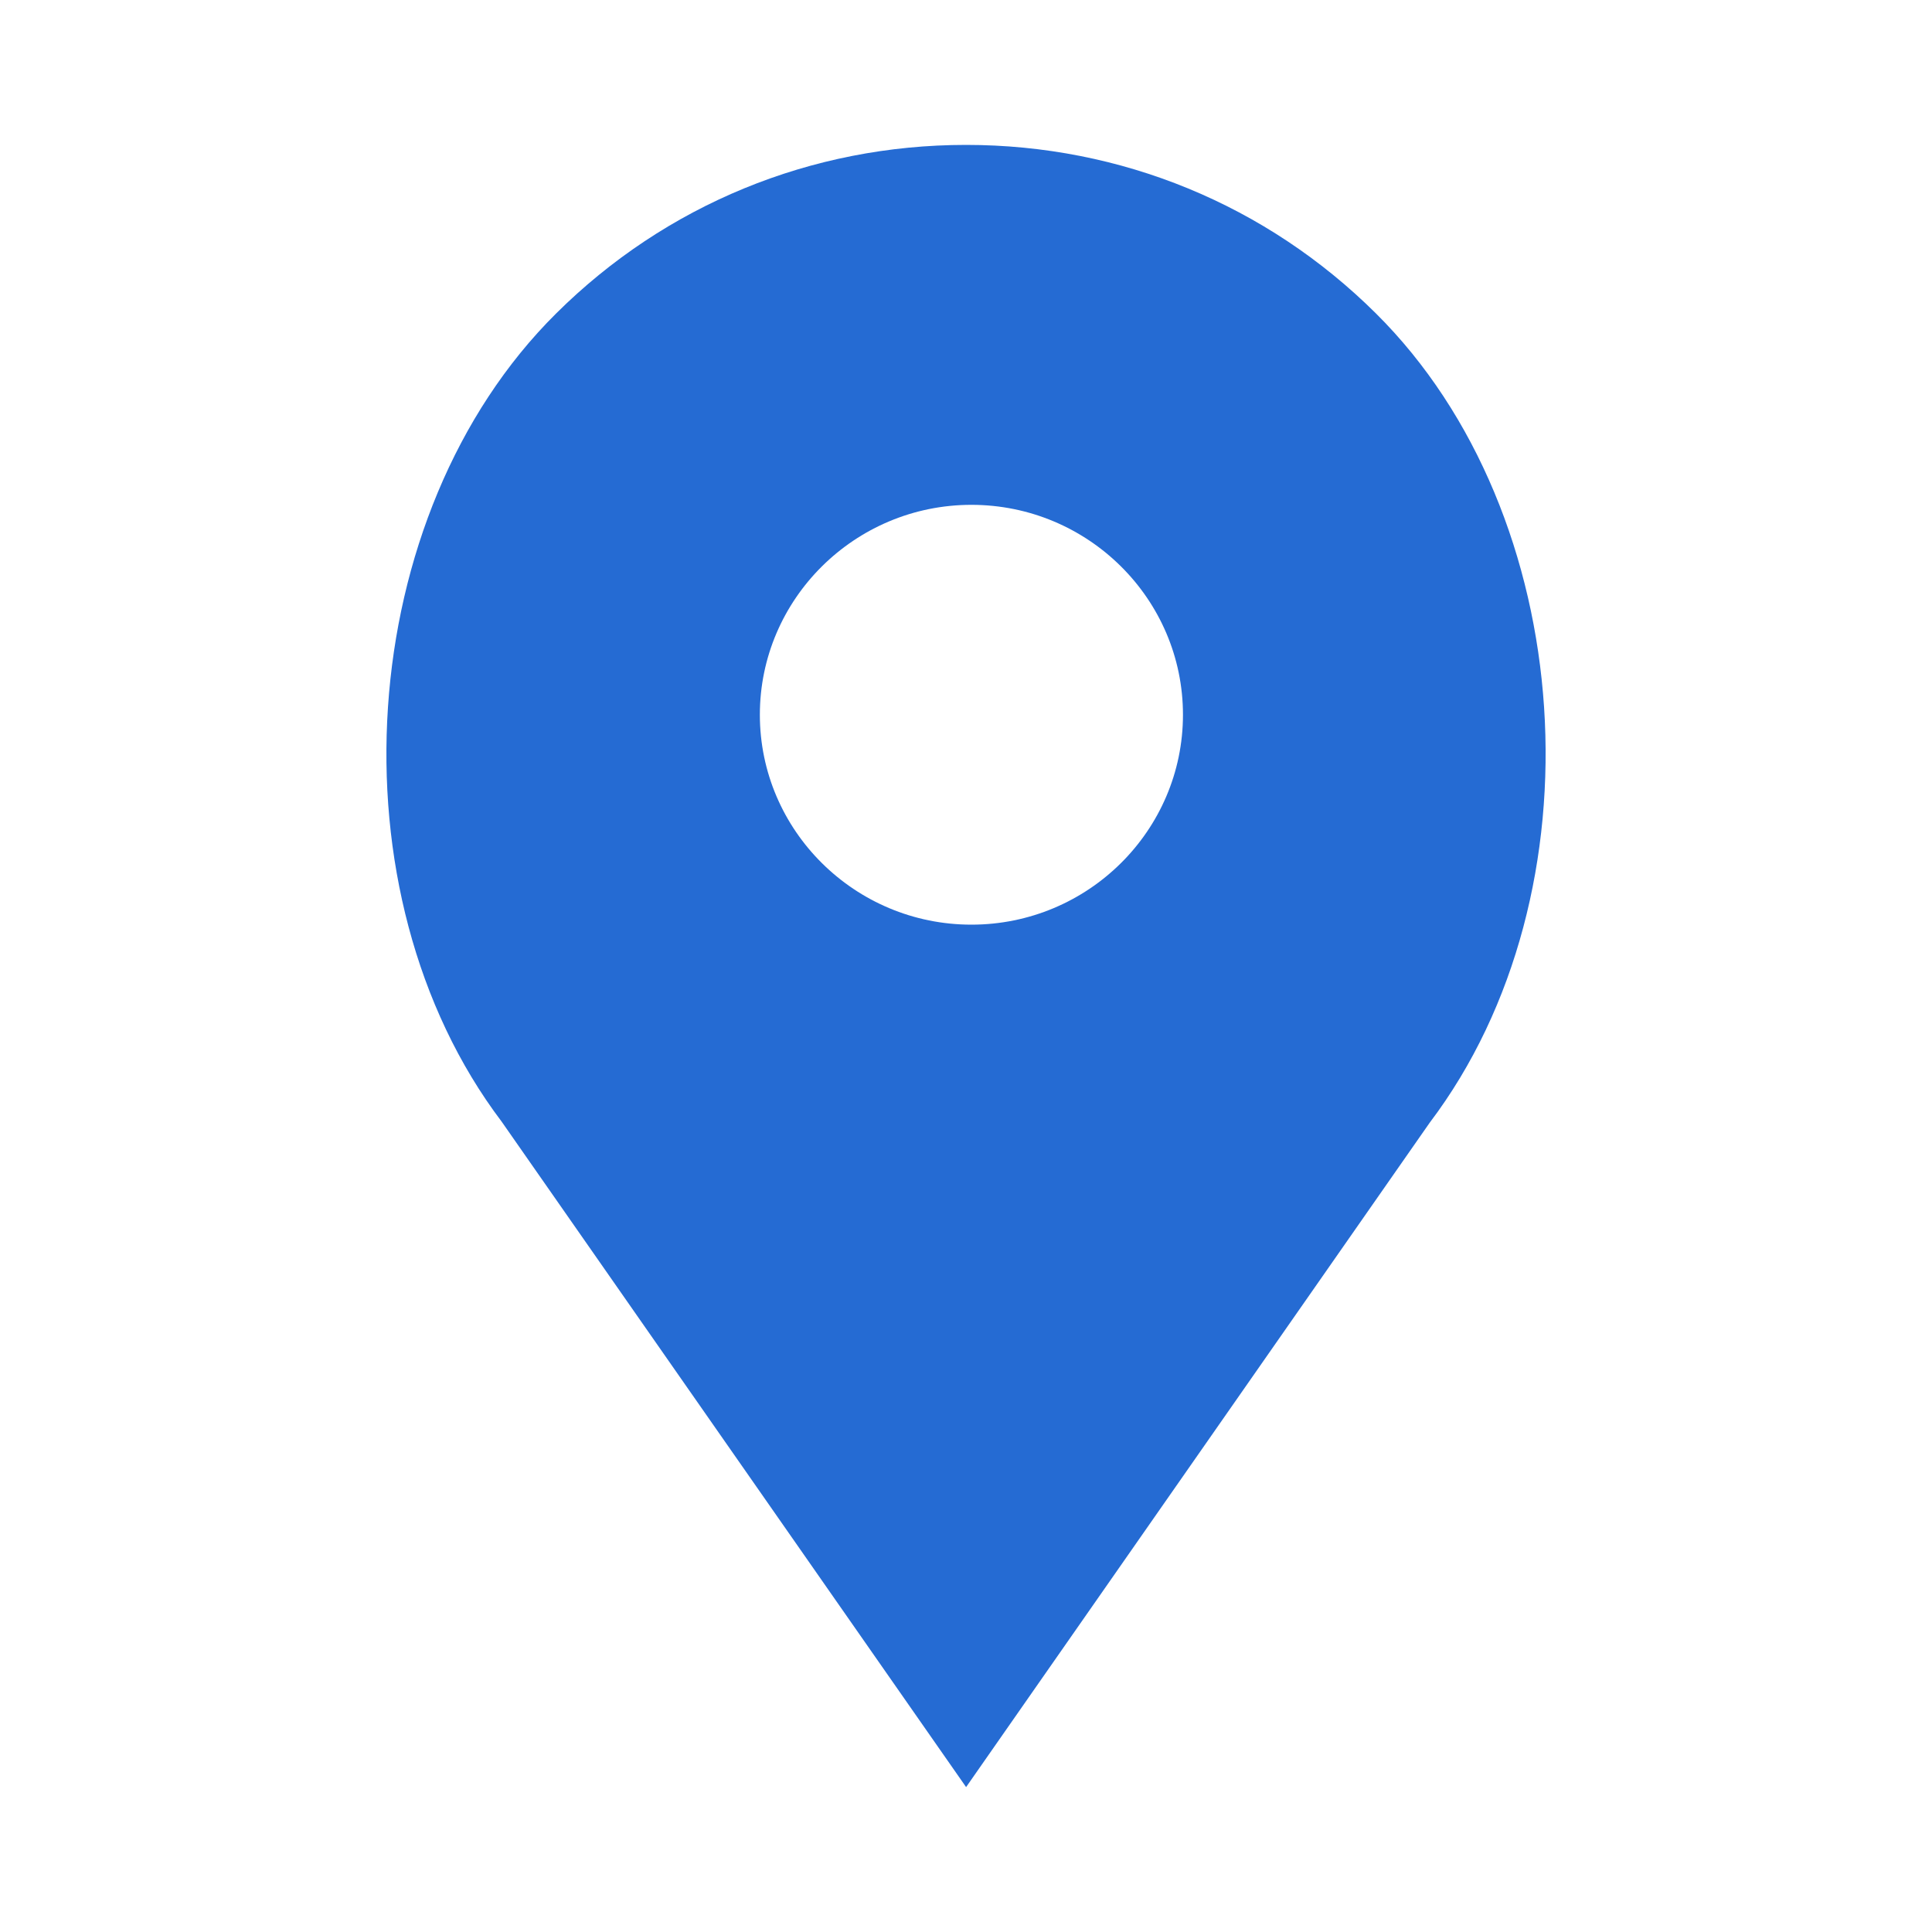
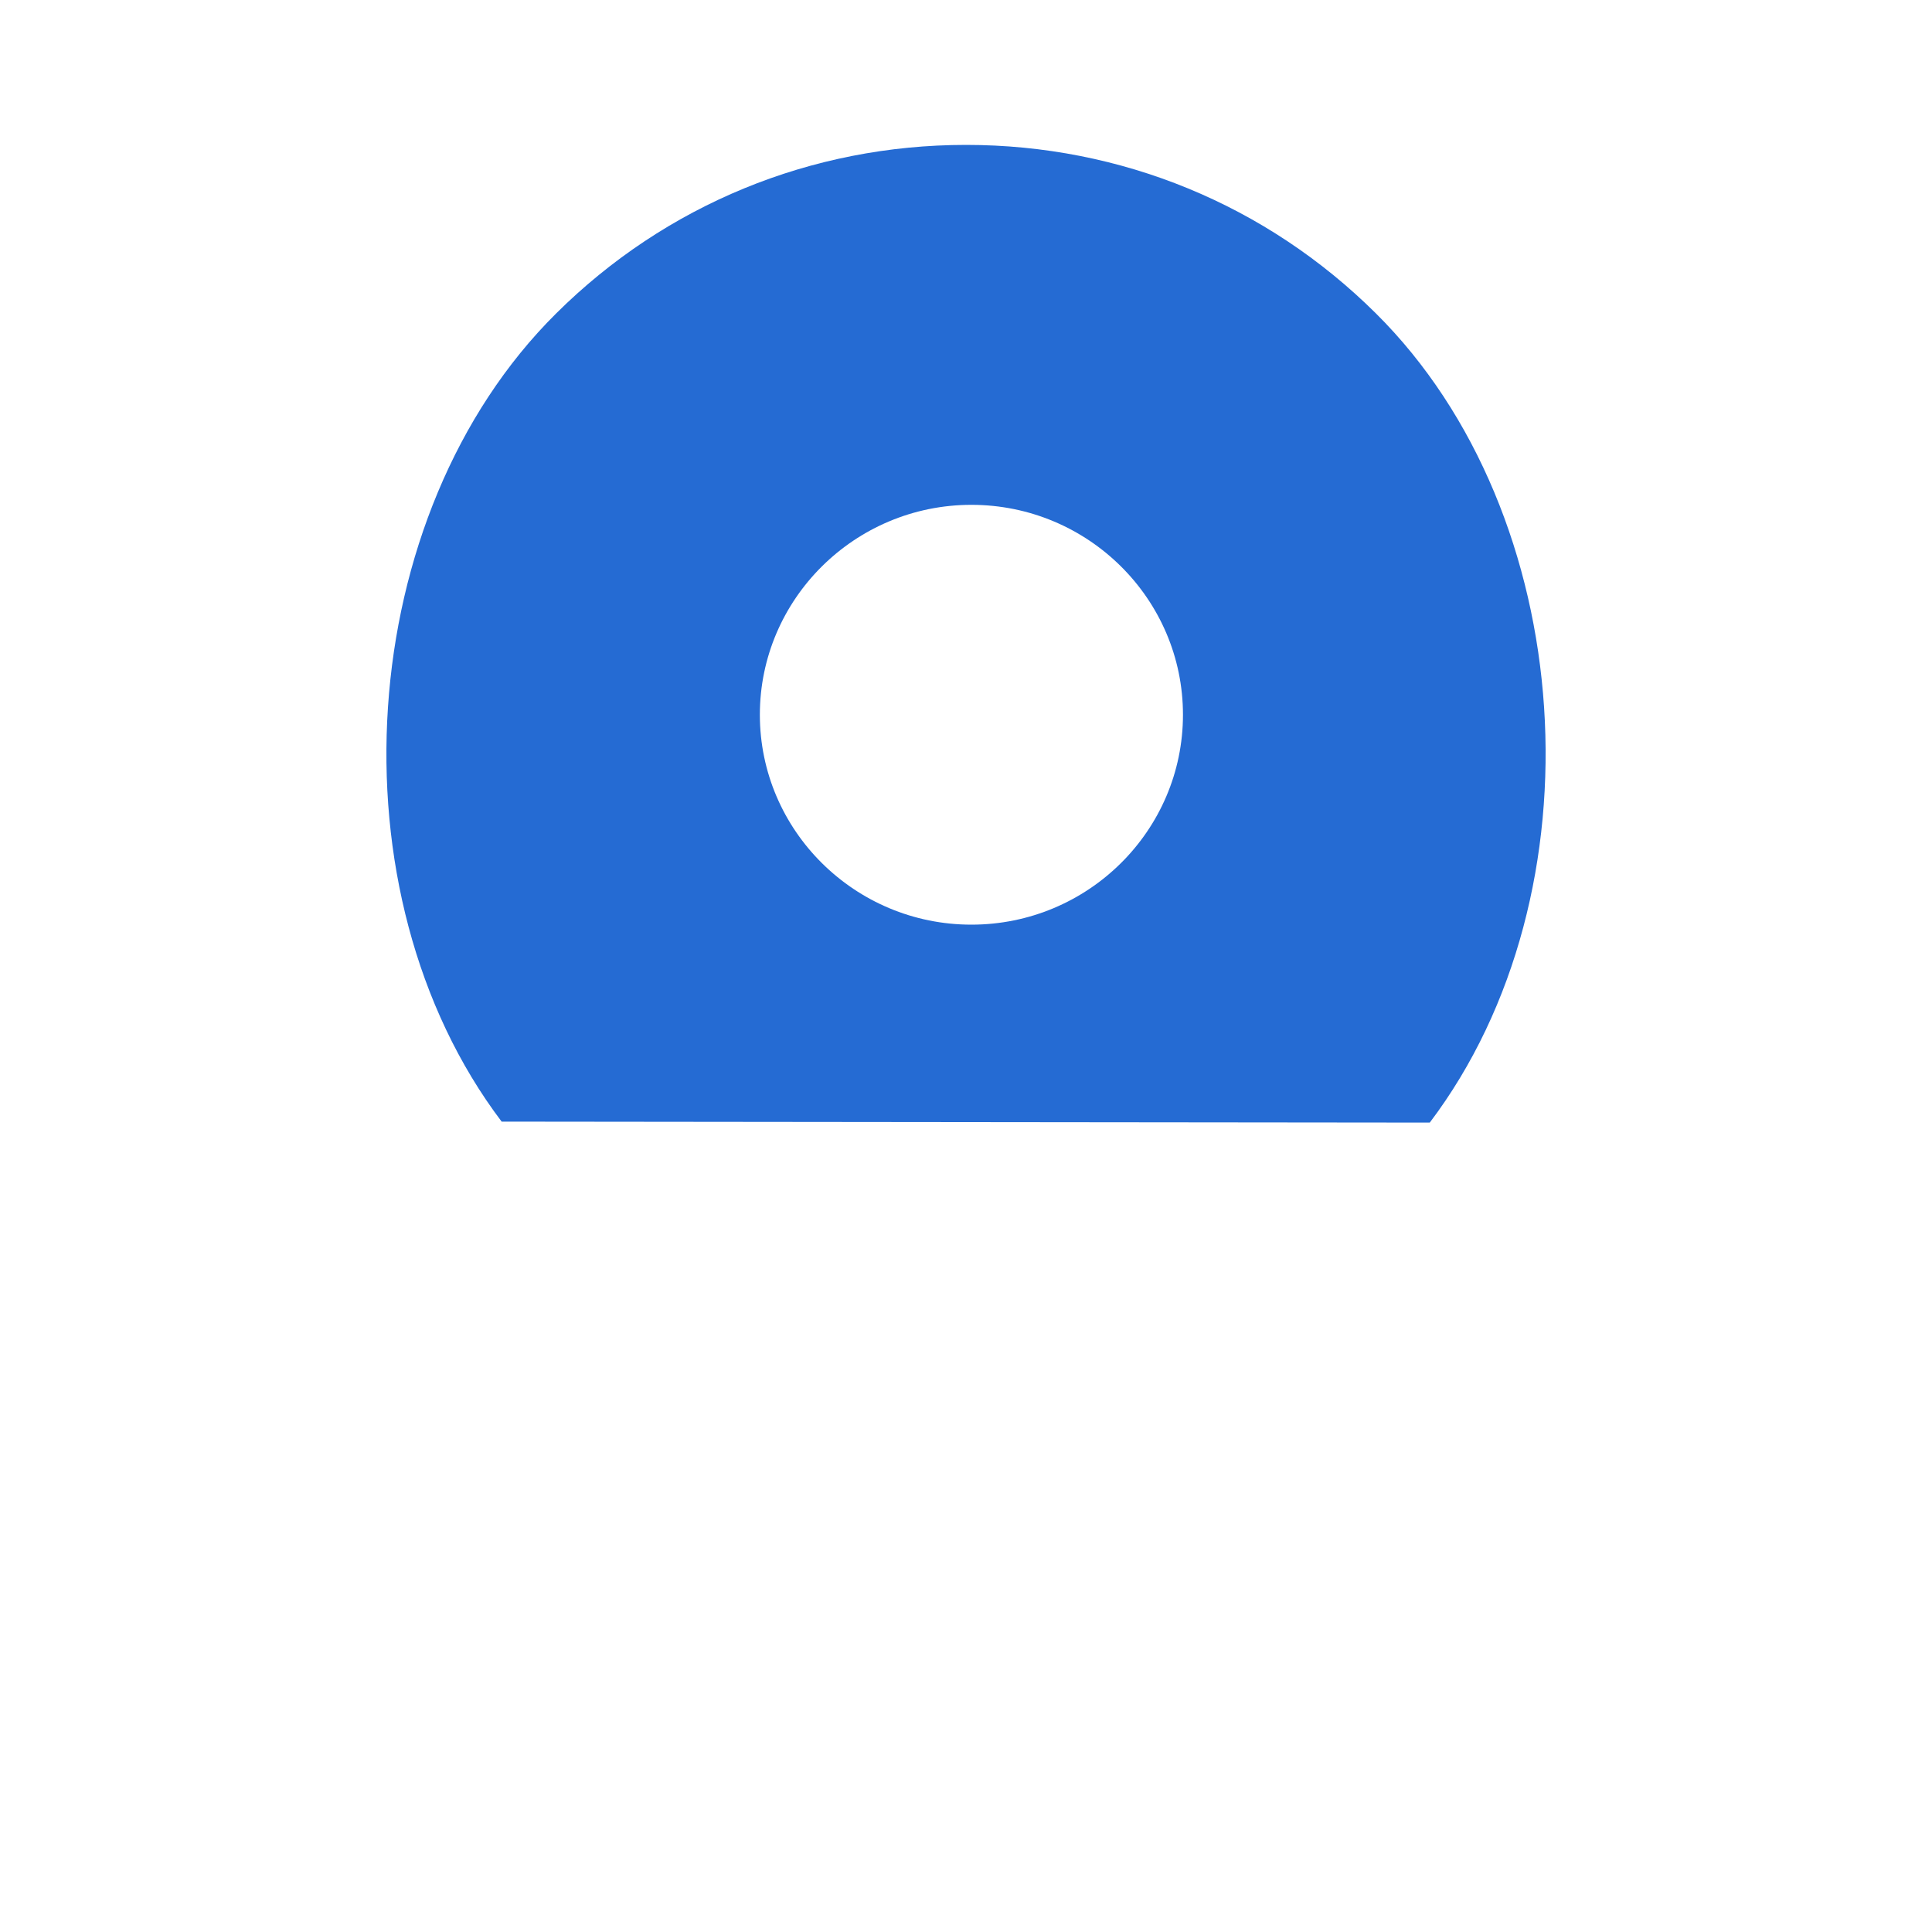
<svg xmlns="http://www.w3.org/2000/svg" width="20" height="20" viewBox="0 0 20 20" fill="none">
-   <path d="M14.243 3.244C13.11 2.119 11.603 1.5 10.001 1.5C8.398 1.5 6.891 2.119 5.758 3.244C3.66 5.325 3.4 9.24 5.193 11.611L10.001 18.5L14.801 11.621C16.602 9.24 16.341 5.325 14.243 3.244ZM10.056 9.572C8.849 9.572 7.866 8.597 7.866 7.399C7.866 6.201 8.849 5.226 10.056 5.226C11.264 5.226 12.246 6.201 12.246 7.399C12.246 8.597 11.264 9.572 10.056 9.572Z" fill="#256BD3" />
+   <path d="M14.243 3.244C13.11 2.119 11.603 1.5 10.001 1.5C8.398 1.5 6.891 2.119 5.758 3.244C3.66 5.325 3.4 9.24 5.193 11.611L14.801 11.621C16.602 9.24 16.341 5.325 14.243 3.244ZM10.056 9.572C8.849 9.572 7.866 8.597 7.866 7.399C7.866 6.201 8.849 5.226 10.056 5.226C11.264 5.226 12.246 6.201 12.246 7.399C12.246 8.597 11.264 9.572 10.056 9.572Z" fill="#256BD3" />
</svg>